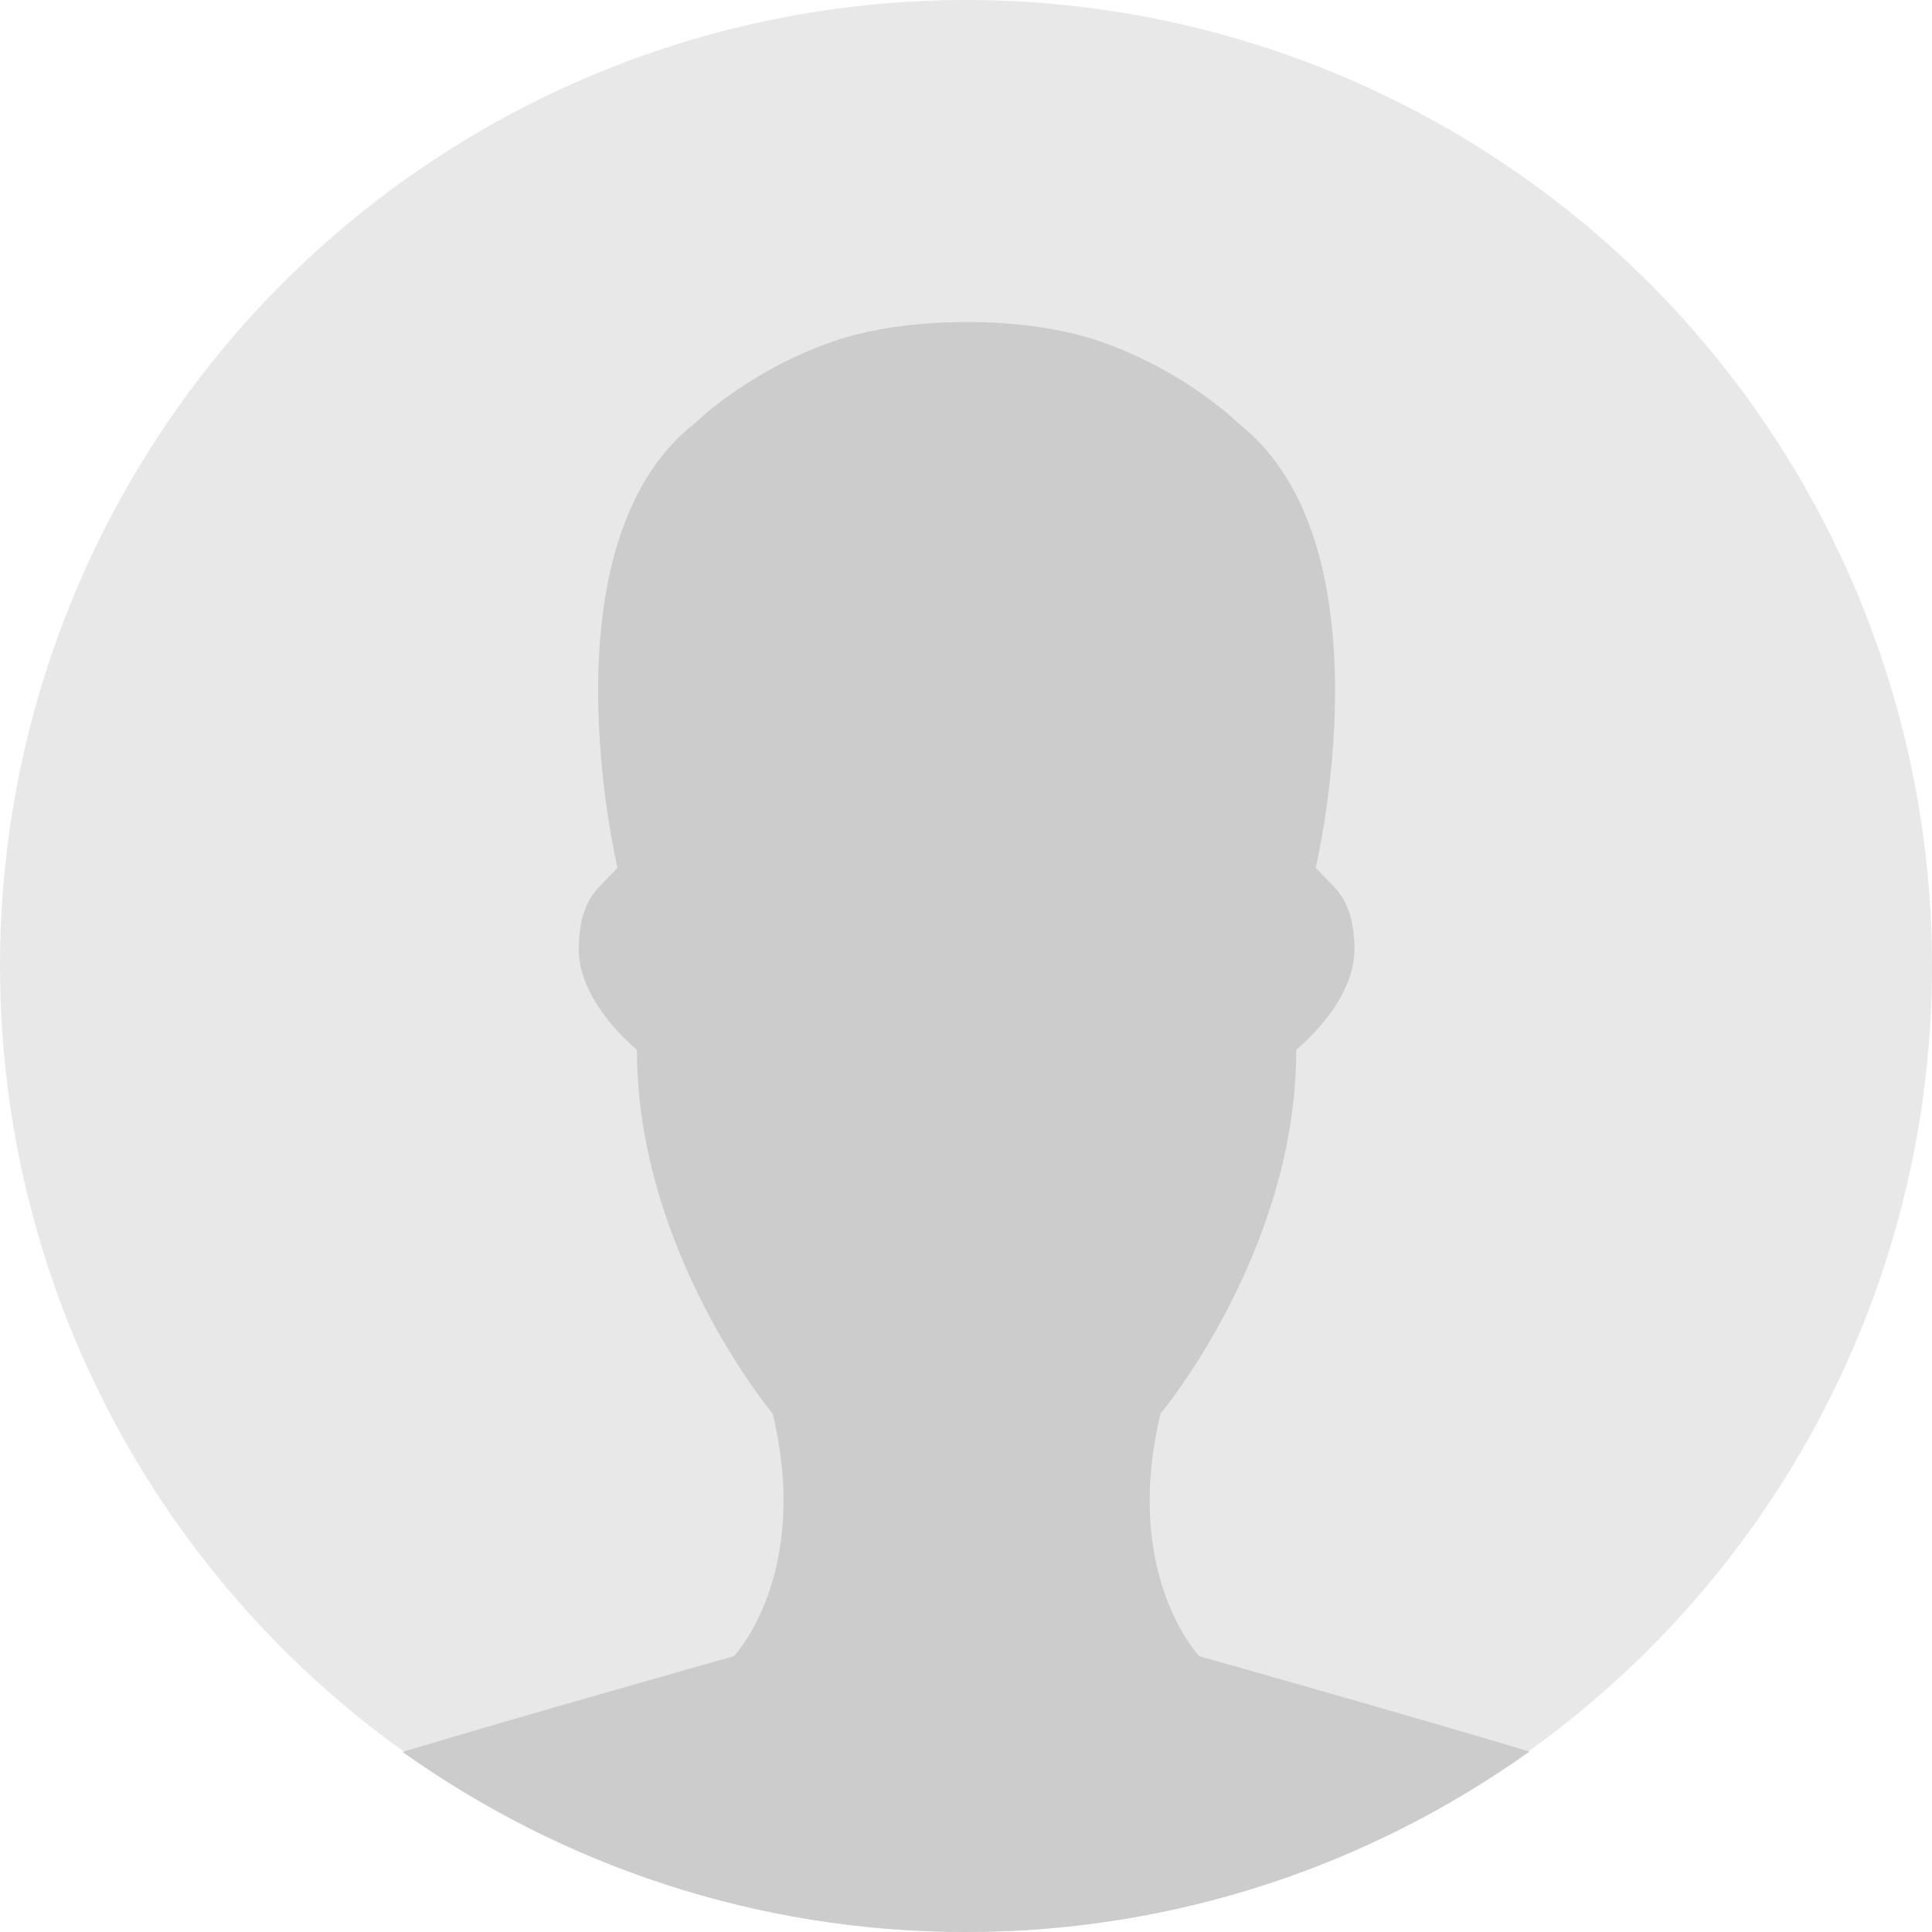
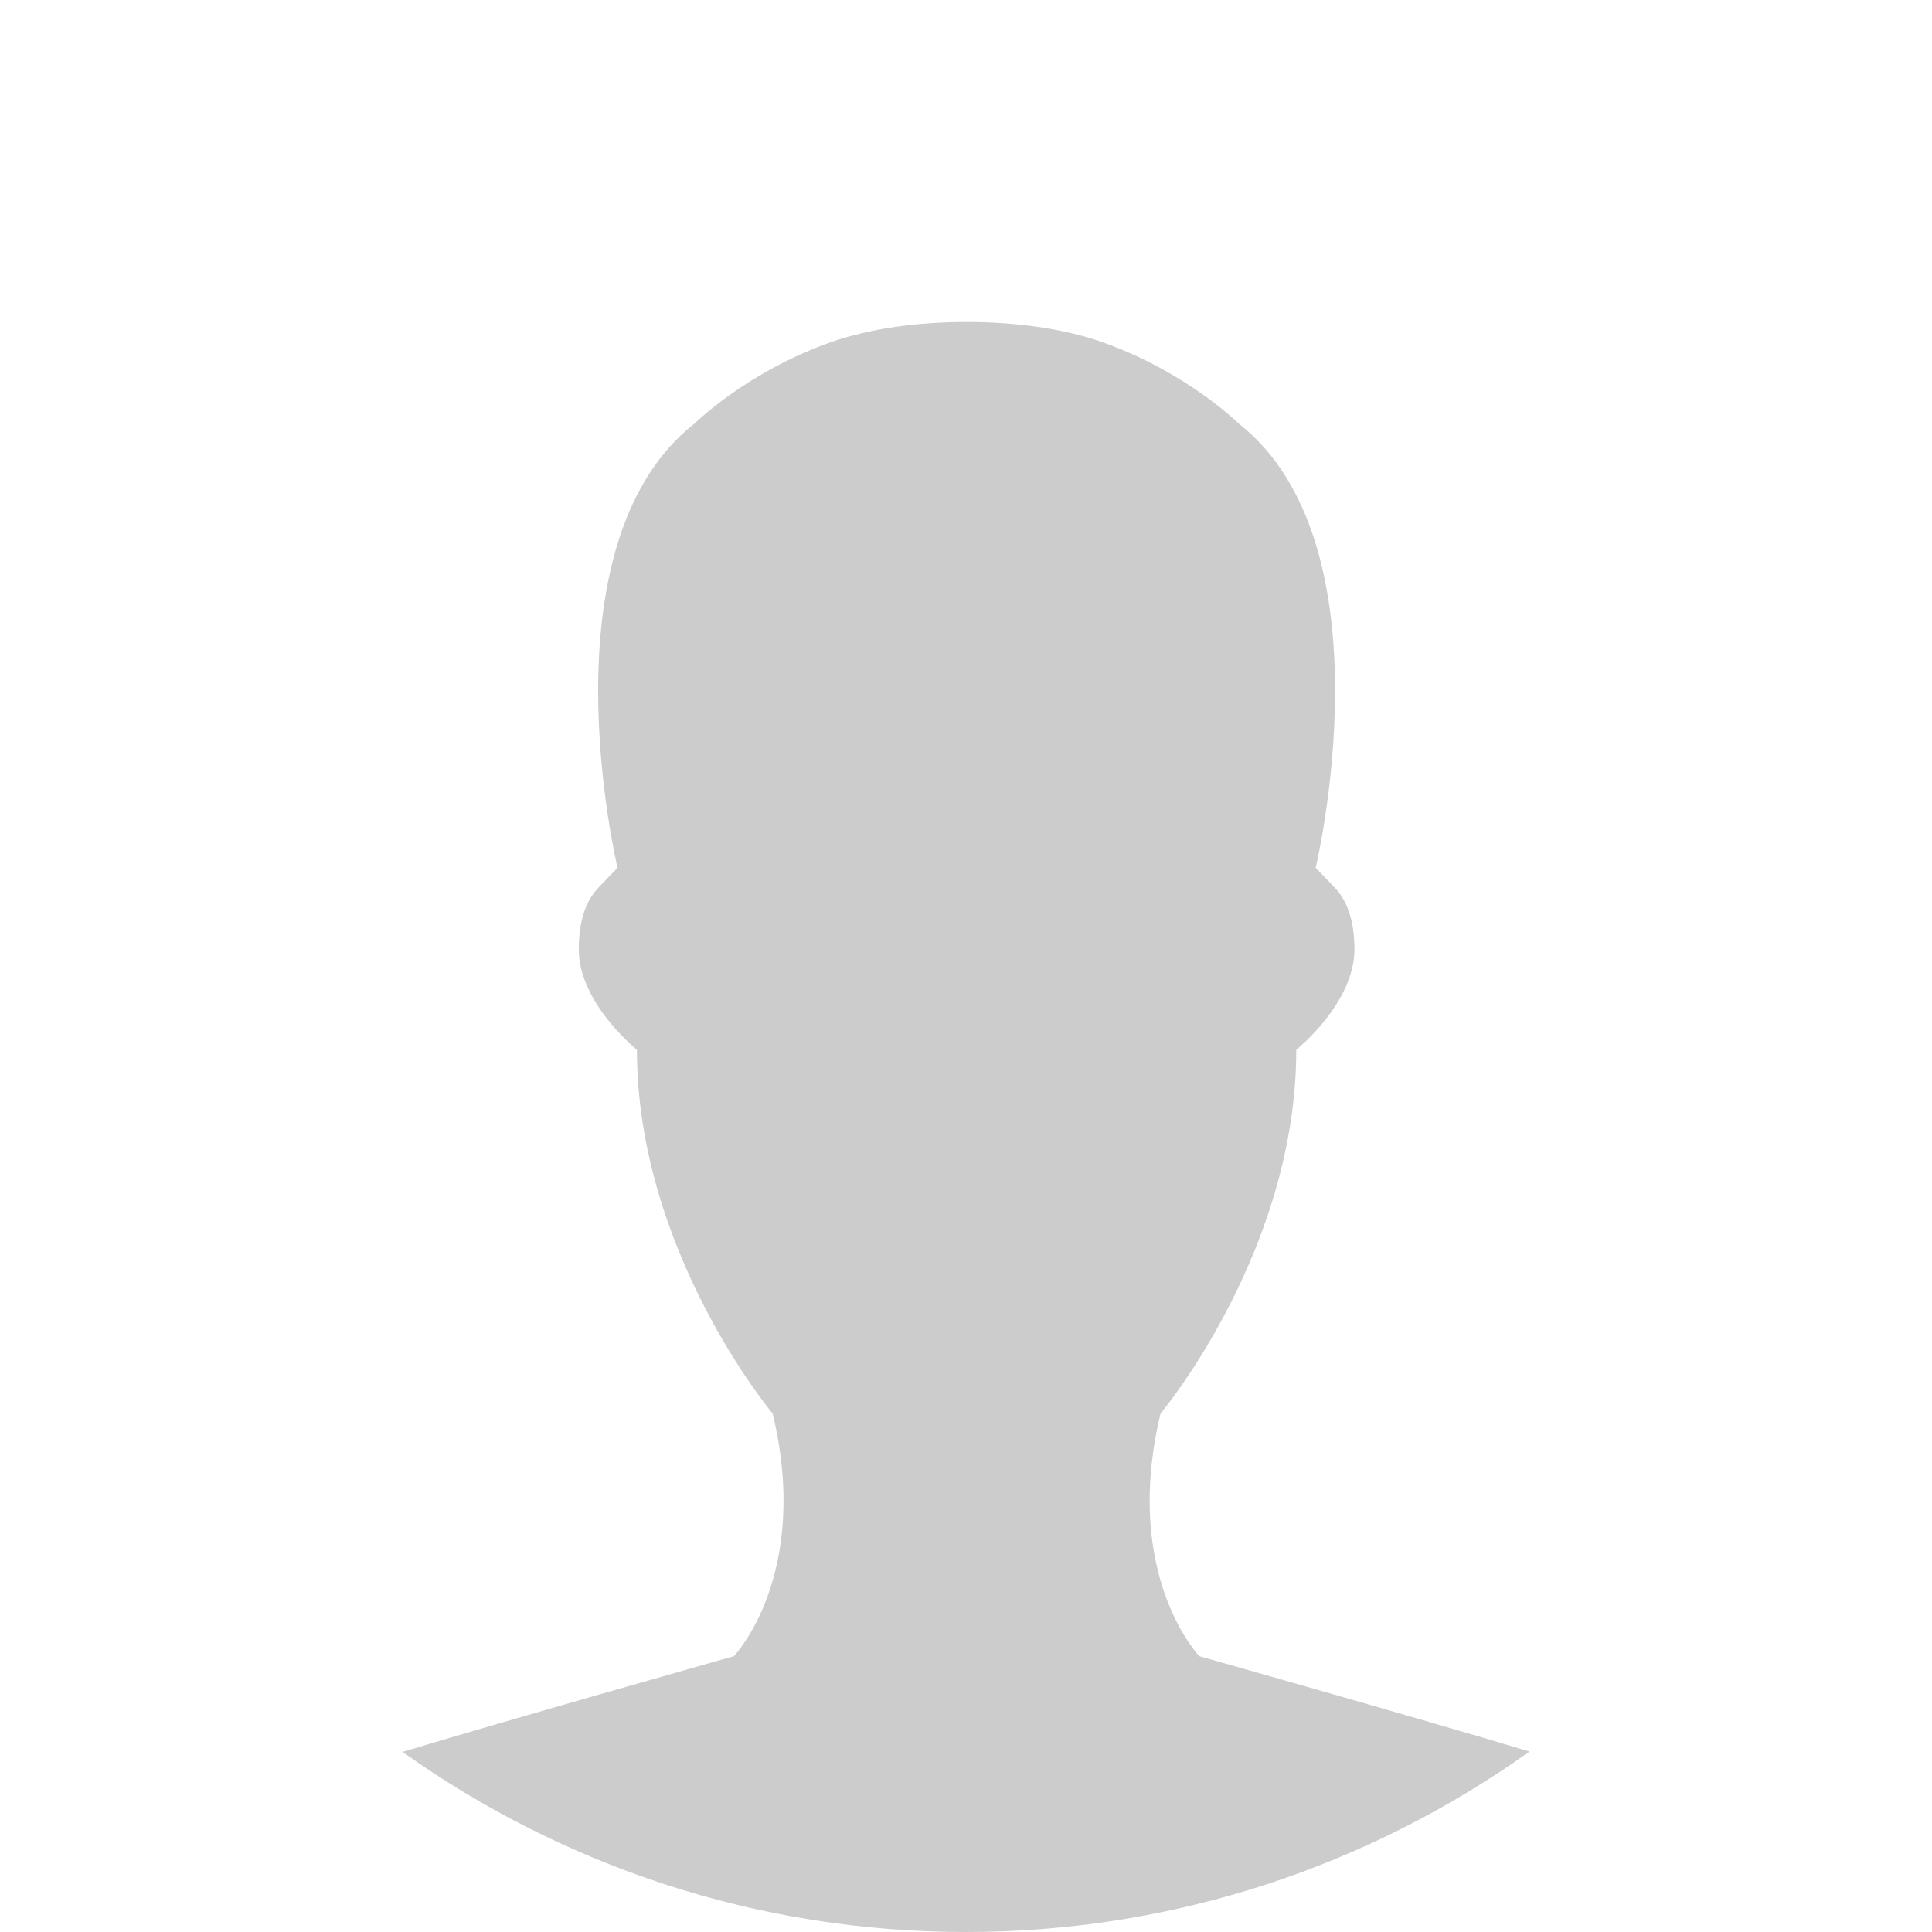
<svg xmlns="http://www.w3.org/2000/svg" width="124" height="124" viewBox="0 0 124 124" fill="none">
-   <circle cx="62" cy="62" r="62" fill="#E8E8E8" />
-   <path fill-rule="evenodd" clip-rule="evenodd" d="M98.167 112.418C87.932 119.707 75.458 124 61.983 124C48.525 124 36.063 119.714 25.834 112.442C33.087 110.252 47.102 106.298 47.102 106.298C47.102 106.298 52.081 101.109 49.592 90.728C49.592 90.728 40.879 80.348 40.879 67.375C40.879 67.375 37.118 64.374 37.146 60.887C37.152 59.773 37.319 58.124 38.39 56.994C38.962 56.389 39.062 56.293 39.634 55.698C39.634 55.698 34.655 34.937 44.613 27.153C44.613 27.153 47.913 23.88 53.327 21.963C55.811 21.084 58.905 20.667 62.038 20.667C65.172 20.667 68.266 21.084 70.752 21.963C76.165 23.88 79.466 27.153 79.466 27.153C89.422 34.937 84.443 55.698 84.443 55.698C85.015 56.293 85.115 56.389 85.689 56.994C86.756 58.124 86.923 59.773 86.933 60.887C86.959 64.374 83.198 67.375 83.198 67.375C83.198 80.348 74.485 90.728 74.485 90.728C71.996 101.109 76.975 106.298 76.975 106.298C76.975 106.298 90.89 110.224 98.167 112.418Z" fill="#CCCCCC" />
+   <path fill-rule="evenodd" clip-rule="evenodd" d="M98.167 112.418C87.932 119.707 75.458 124 61.983 124C48.525 124 36.063 119.714 25.834 112.442C33.087 110.252 47.102 106.298 47.102 106.298C47.102 106.298 52.081 101.109 49.592 90.728C49.592 90.728 40.879 80.348 40.879 67.375C40.879 67.375 37.118 64.374 37.146 60.887C37.152 59.773 37.319 58.124 38.39 56.994C38.962 56.389 39.062 56.293 39.634 55.698C39.634 55.698 34.655 34.937 44.613 27.153C44.613 27.153 47.913 23.88 53.327 21.963C55.811 21.084 58.905 20.667 62.038 20.667C65.172 20.667 68.266 21.084 70.752 21.963C76.165 23.88 79.466 27.153 79.466 27.153C89.422 34.937 84.443 55.698 84.443 55.698C85.015 56.293 85.115 56.389 85.689 56.994C86.756 58.124 86.923 59.773 86.933 60.887C86.959 64.374 83.198 67.375 83.198 67.375C83.198 80.348 74.485 90.728 74.485 90.728C71.996 101.109 76.975 106.298 76.975 106.298C76.975 106.298 90.89 110.224 98.167 112.418" fill="#CCCCCC" />
</svg>